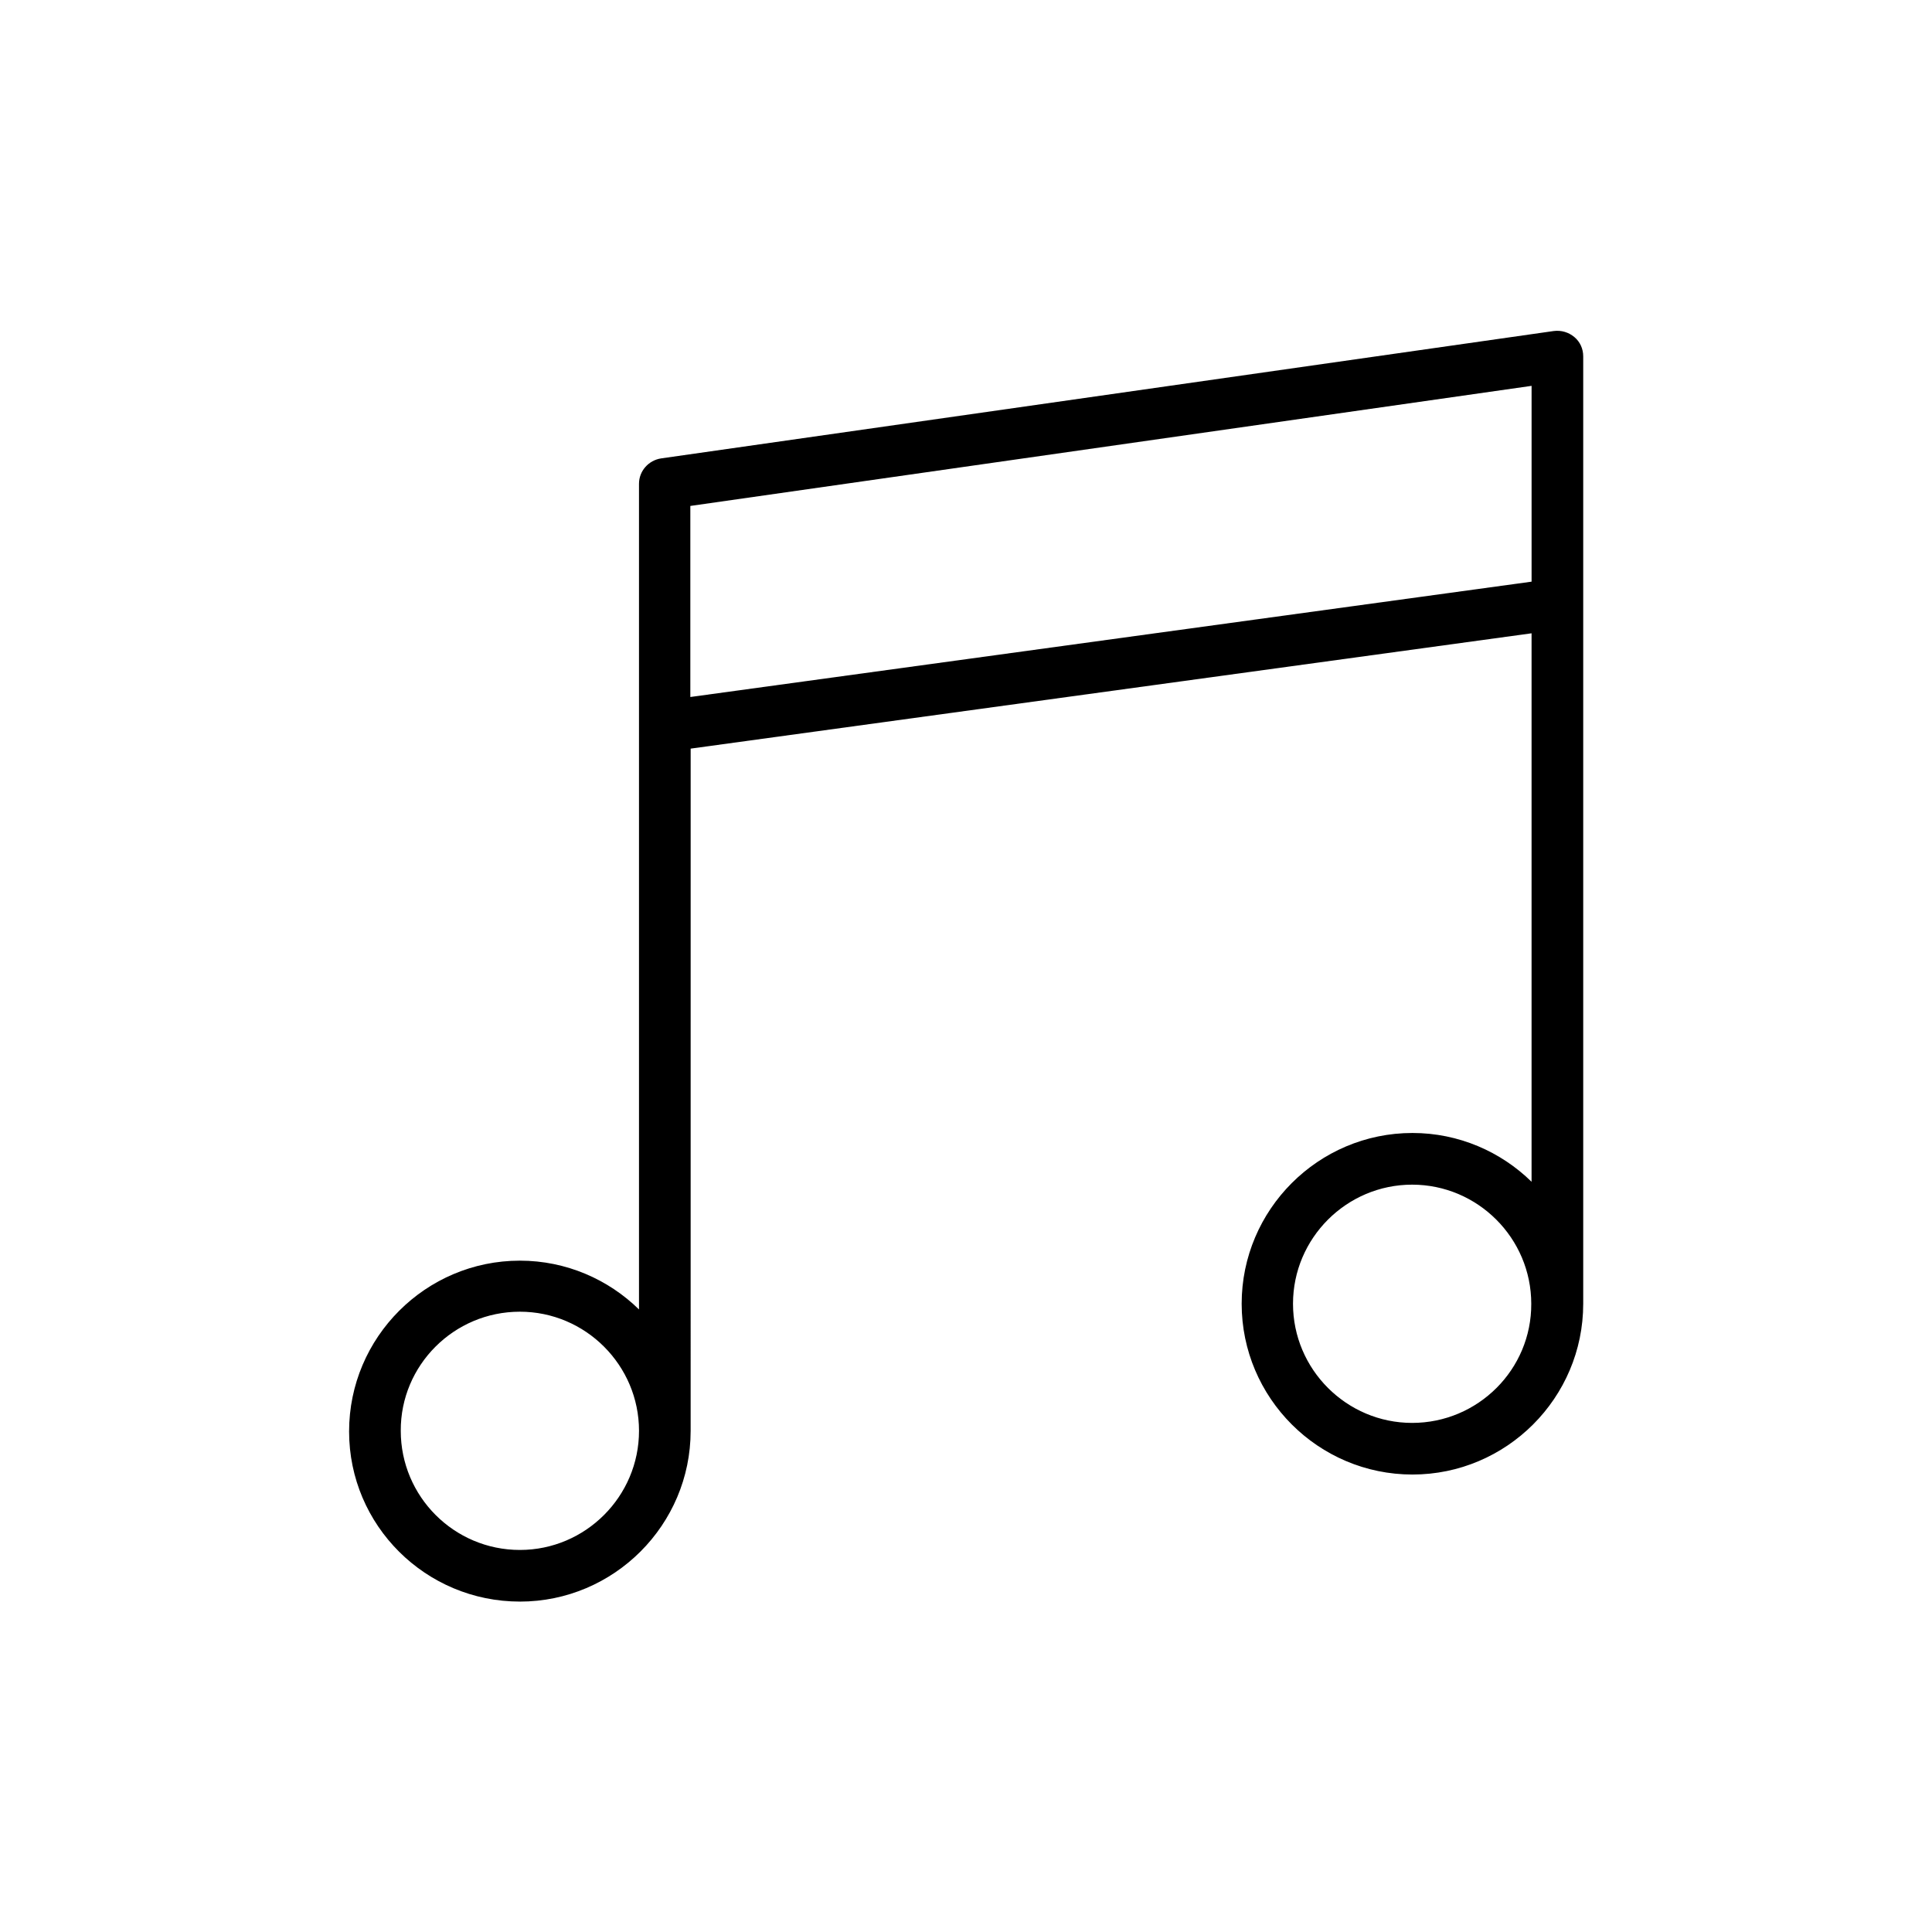
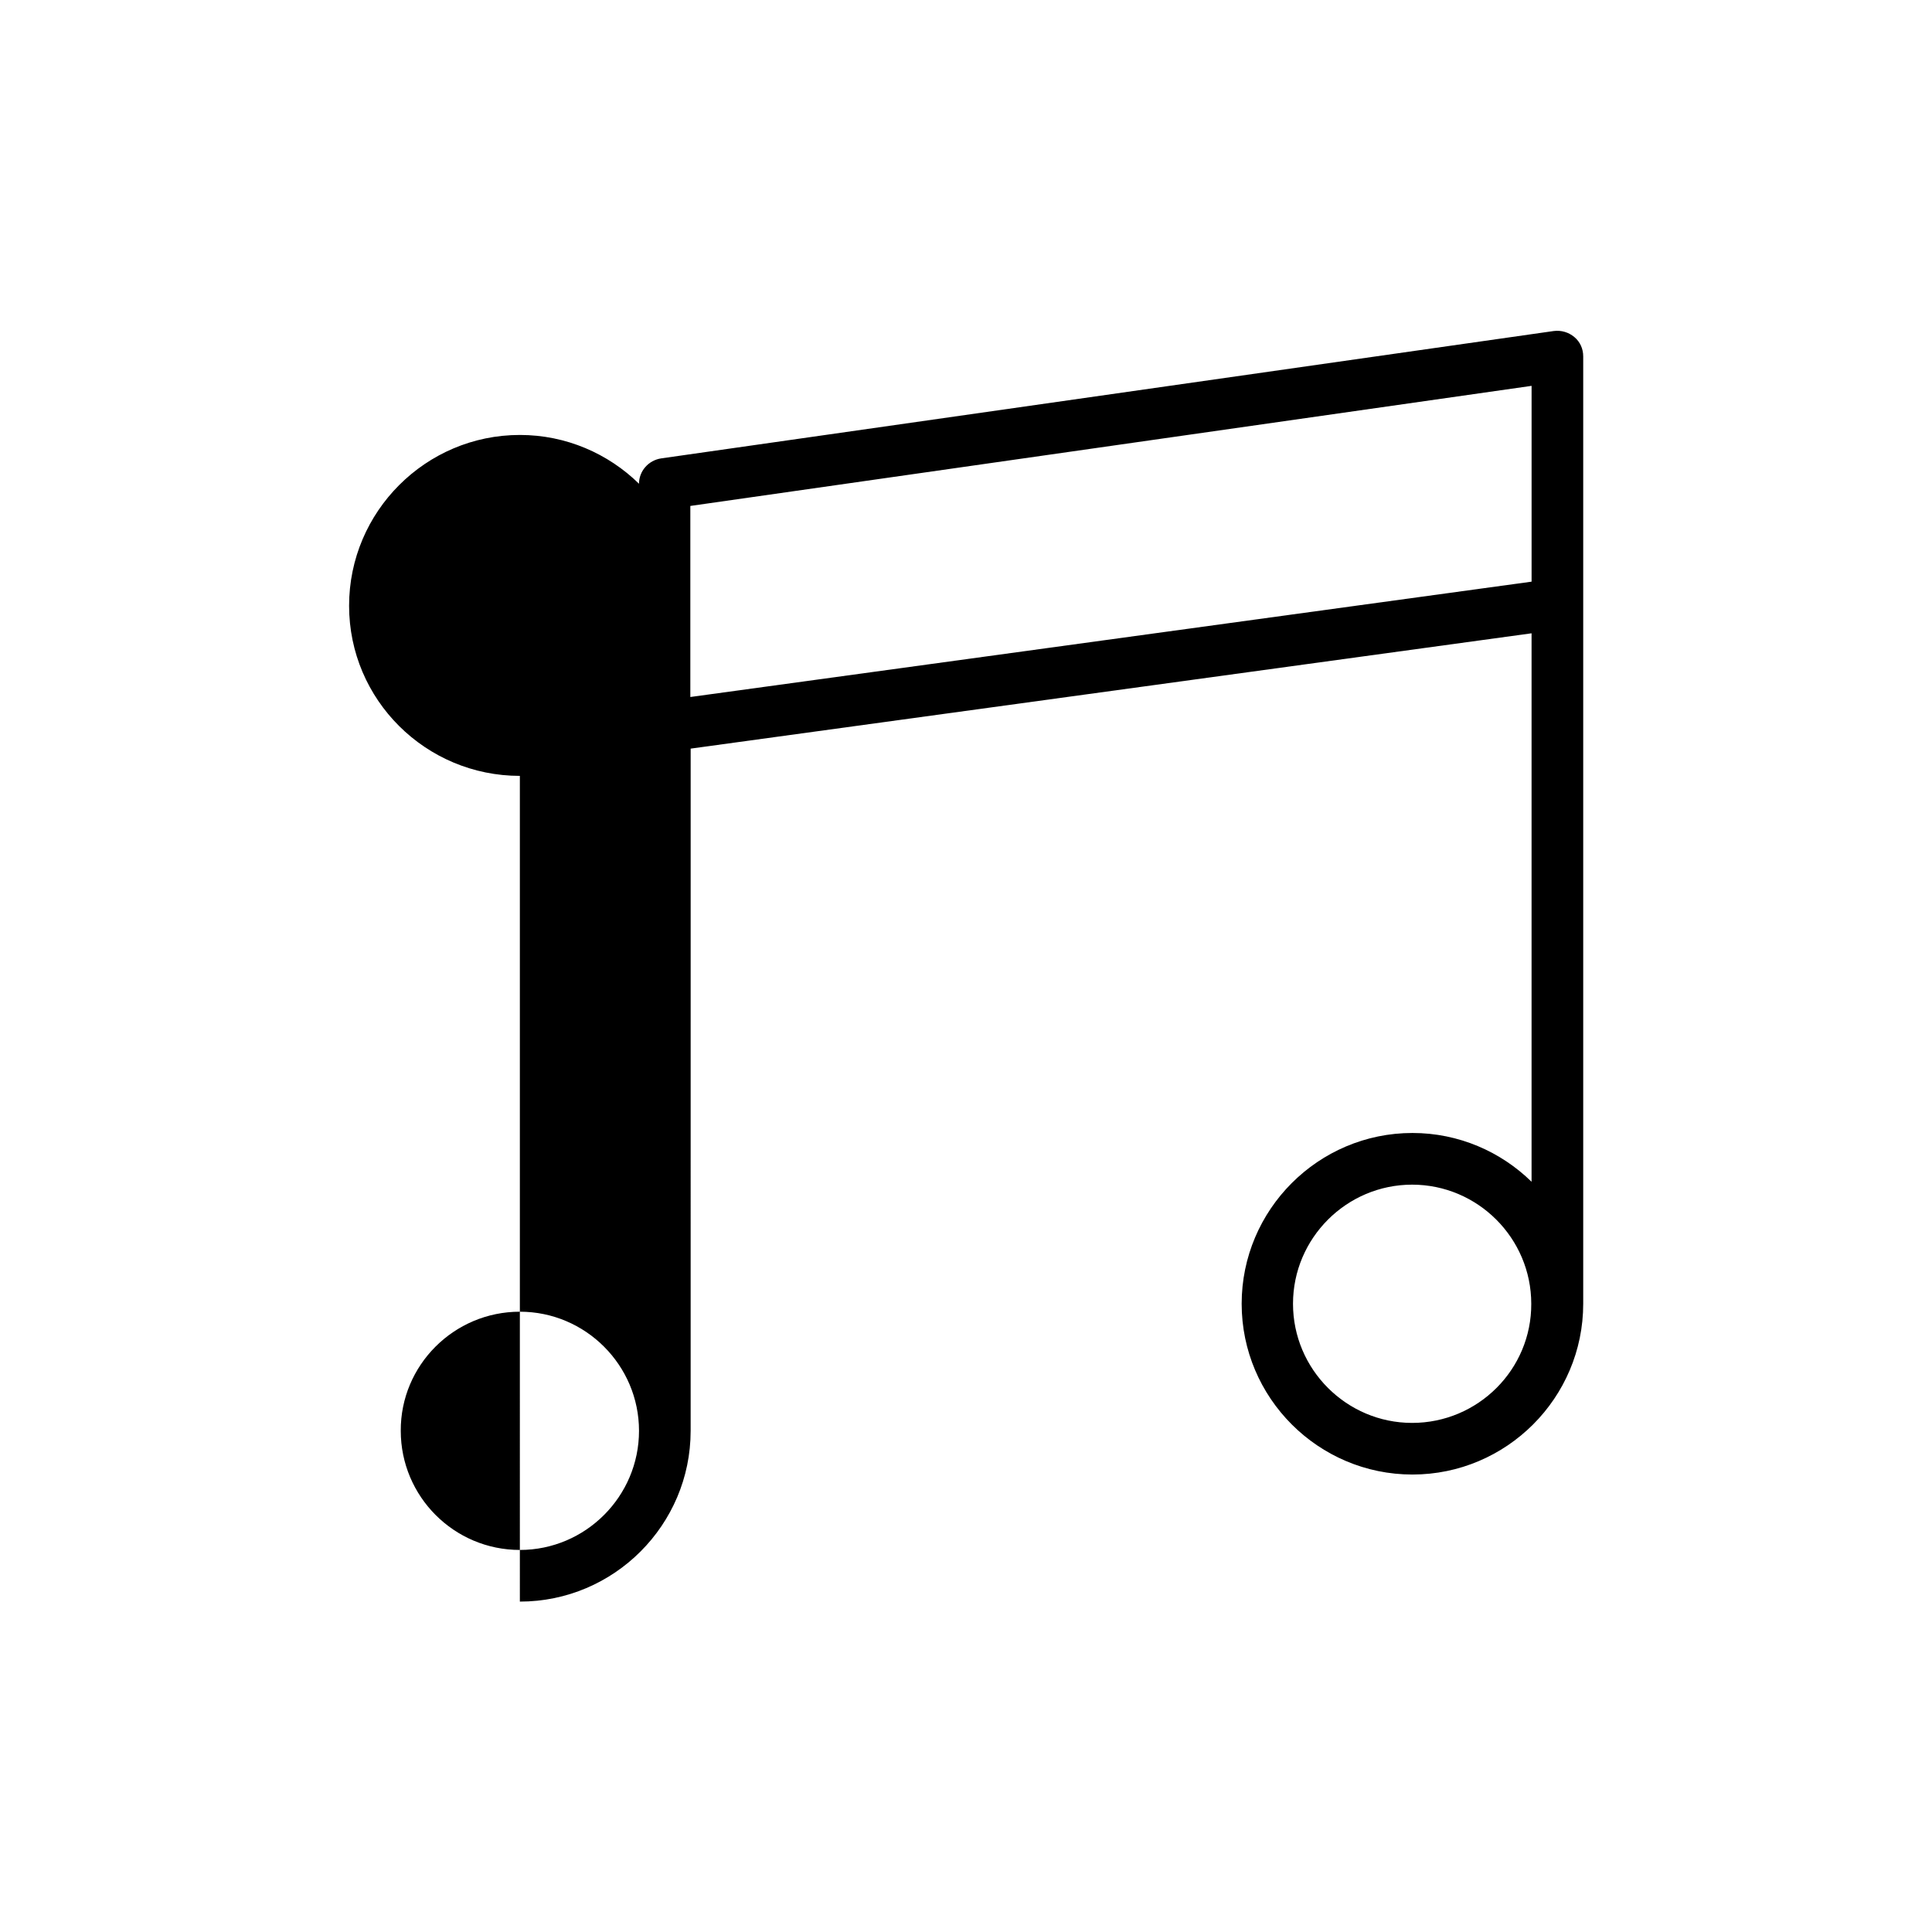
<svg xmlns="http://www.w3.org/2000/svg" fill="#000000" width="800px" height="800px" version="1.1" viewBox="144 144 512 512">
-   <path d="m281.77 568.44c24.938 0 45.258-20.32 45.258-45.258l0.004-180.79 222.85-30.562v145.35c-8.145-7.977-19.312-12.93-31.57-12.93-24.938 0-45.258 20.32-45.258 45.258s20.32 45.258 45.258 45.258 45.258-20.32 45.258-45.258v-251.07c0-2.016-0.84-3.863-2.352-5.121-1.512-1.258-3.441-1.848-5.457-1.594l-236.54 33.754c-3.359 0.504-5.879 3.359-5.879 6.719v218.82c-8.145-7.977-19.312-12.93-31.57-12.93-24.938 0-45.258 20.32-45.258 45.258-0.004 24.938 20.316 45.09 45.254 45.09zm236.46-47.355c-17.383 0-31.57-14.191-31.57-31.57 0-17.383 14.191-31.57 31.57-31.57 17.383 0 31.57 14.191 31.57 31.57 0.086 17.379-14.105 31.57-31.57 31.57zm31.656-274.83v51.891l-222.94 30.566v-50.633zm-268.11 245.36c17.383 0 31.57 14.191 31.57 31.57 0 17.383-14.191 31.57-31.57 31.57-17.465 0-31.57-14.191-31.57-31.57-0.086-17.383 14.105-31.57 31.57-31.57z" />
+   <path d="m281.77 568.44c24.938 0 45.258-20.32 45.258-45.258l0.004-180.79 222.85-30.562v145.35c-8.145-7.977-19.312-12.93-31.57-12.93-24.938 0-45.258 20.32-45.258 45.258s20.32 45.258 45.258 45.258 45.258-20.32 45.258-45.258v-251.07c0-2.016-0.84-3.863-2.352-5.121-1.512-1.258-3.441-1.848-5.457-1.594l-236.54 33.754c-3.359 0.504-5.879 3.359-5.879 6.719c-8.145-7.977-19.312-12.93-31.57-12.93-24.938 0-45.258 20.32-45.258 45.258-0.004 24.938 20.316 45.09 45.254 45.09zm236.46-47.355c-17.383 0-31.57-14.191-31.57-31.57 0-17.383 14.191-31.57 31.57-31.57 17.383 0 31.57 14.191 31.57 31.57 0.086 17.379-14.105 31.57-31.57 31.57zm31.656-274.83v51.891l-222.94 30.566v-50.633zm-268.11 245.36c17.383 0 31.57 14.191 31.57 31.57 0 17.383-14.191 31.57-31.57 31.57-17.465 0-31.57-14.191-31.57-31.57-0.086-17.383 14.105-31.57 31.57-31.57z" />
</svg>